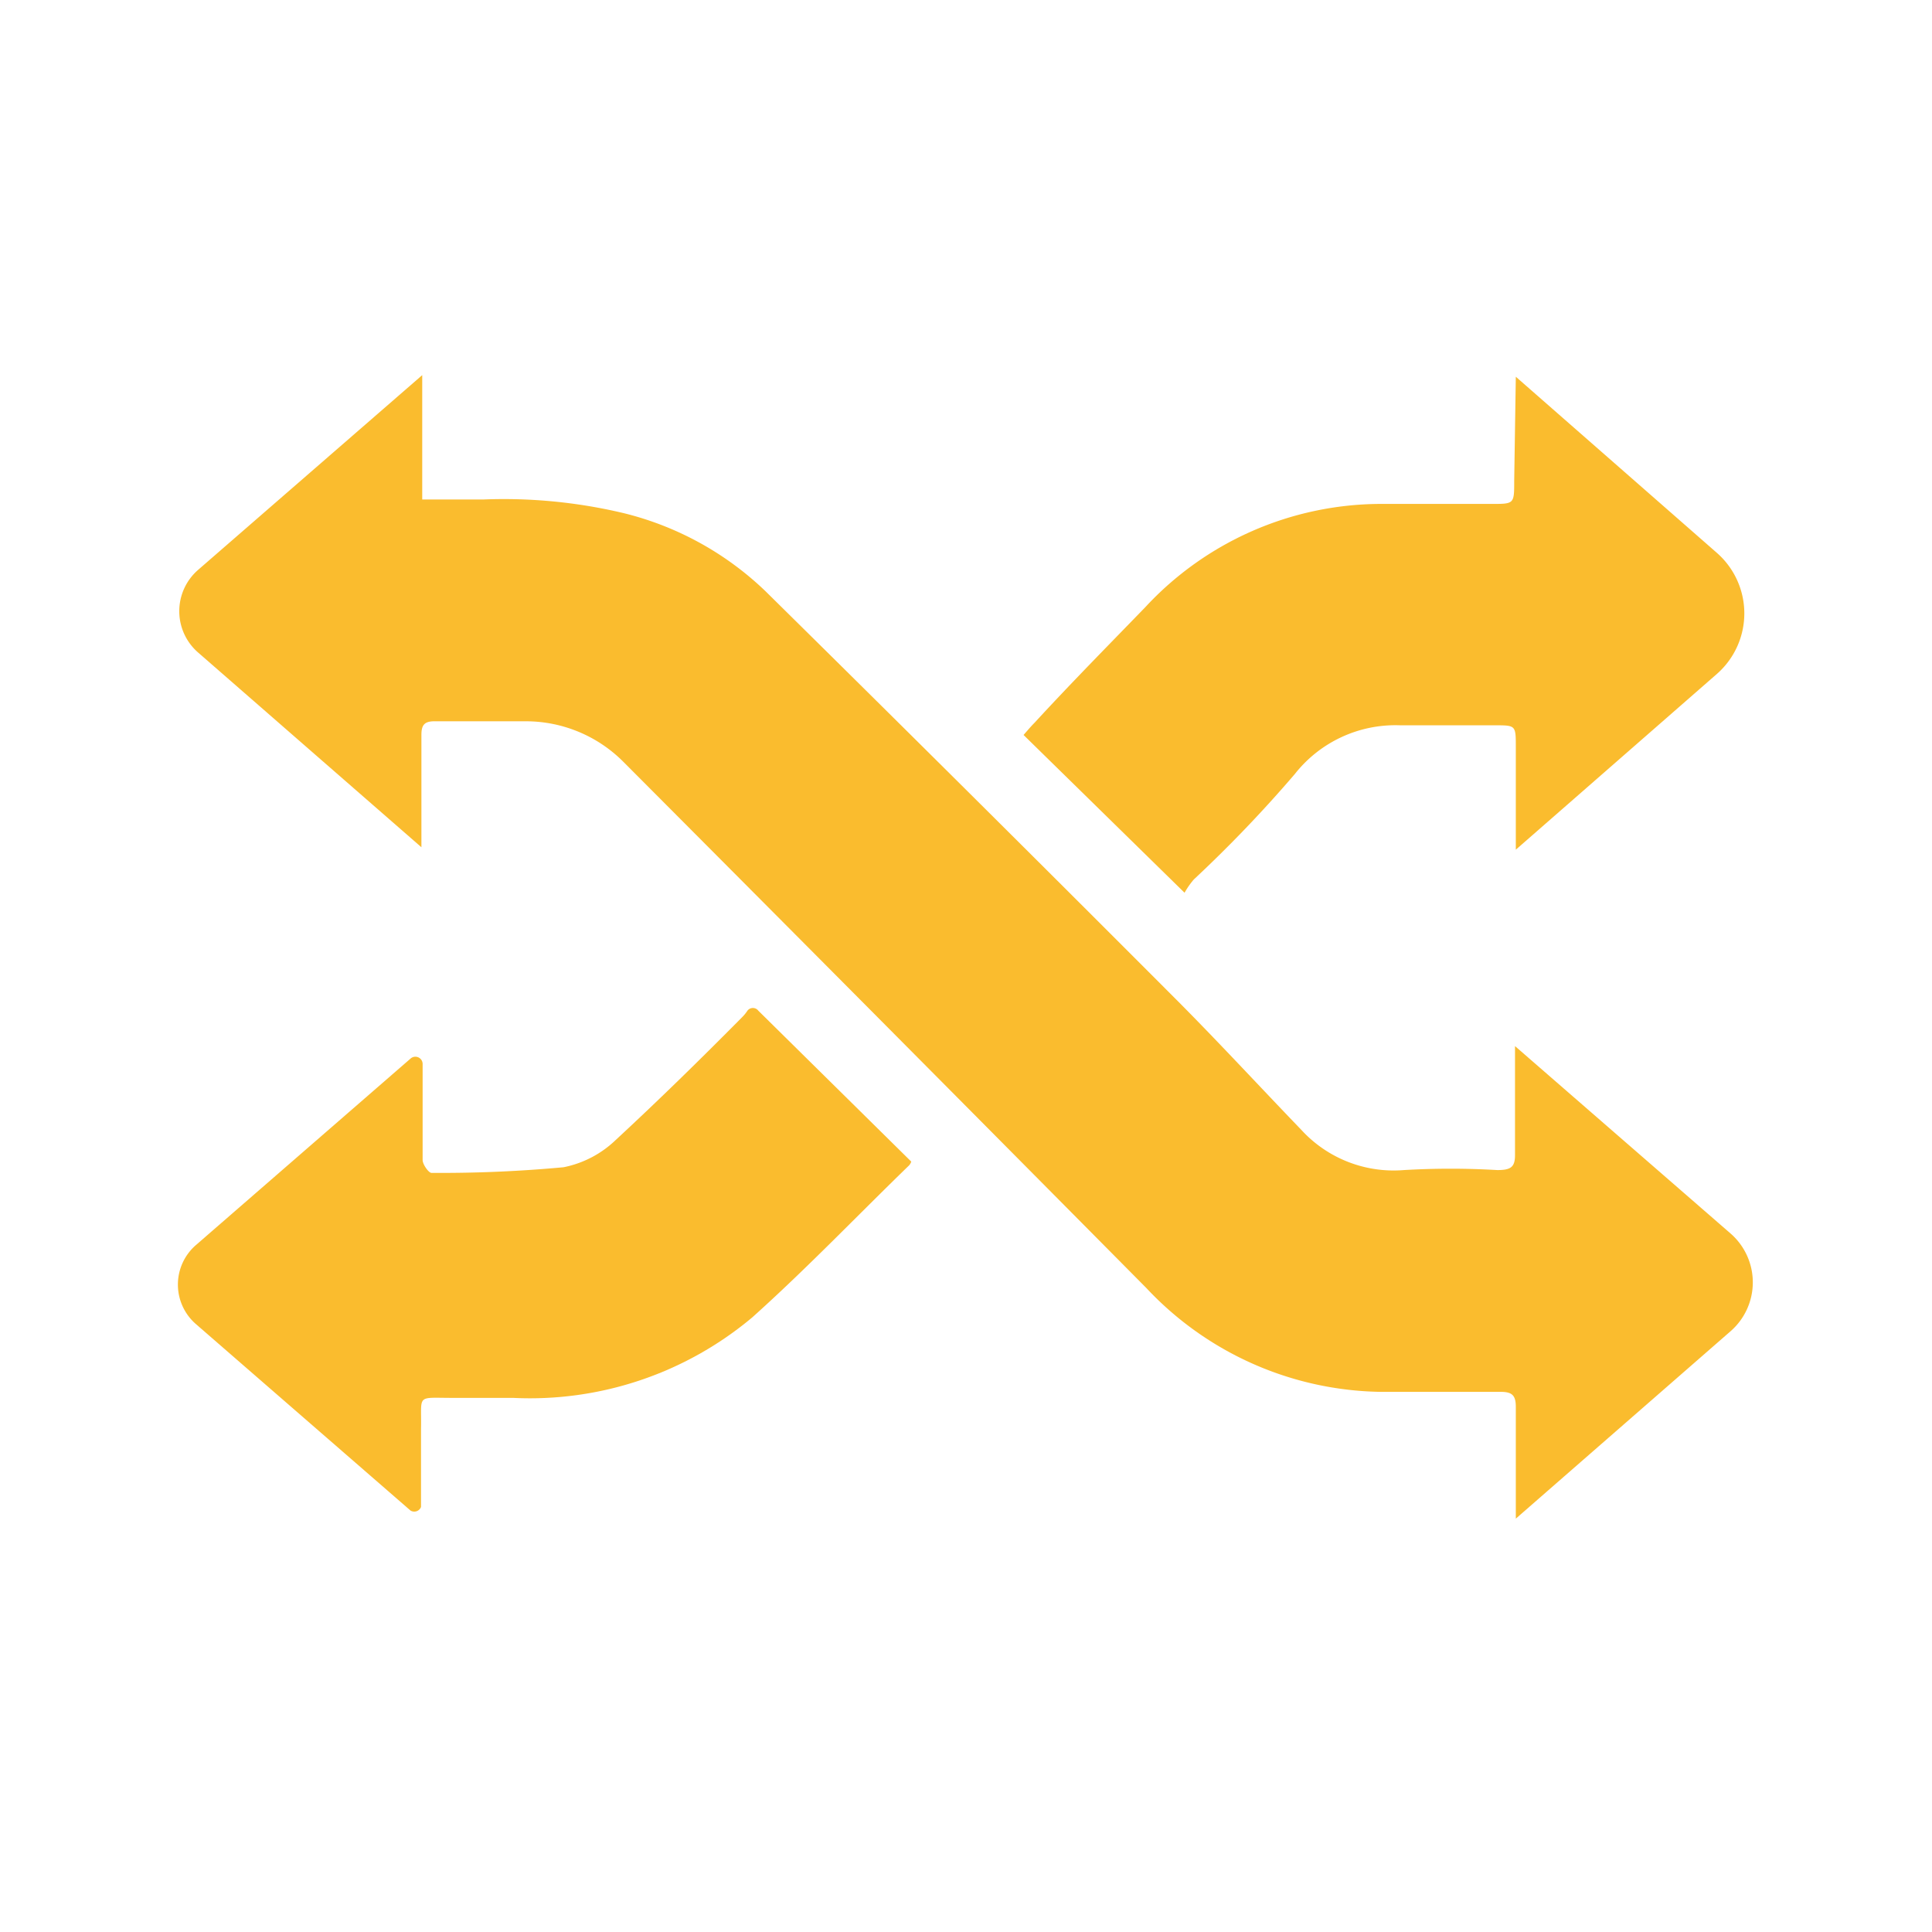
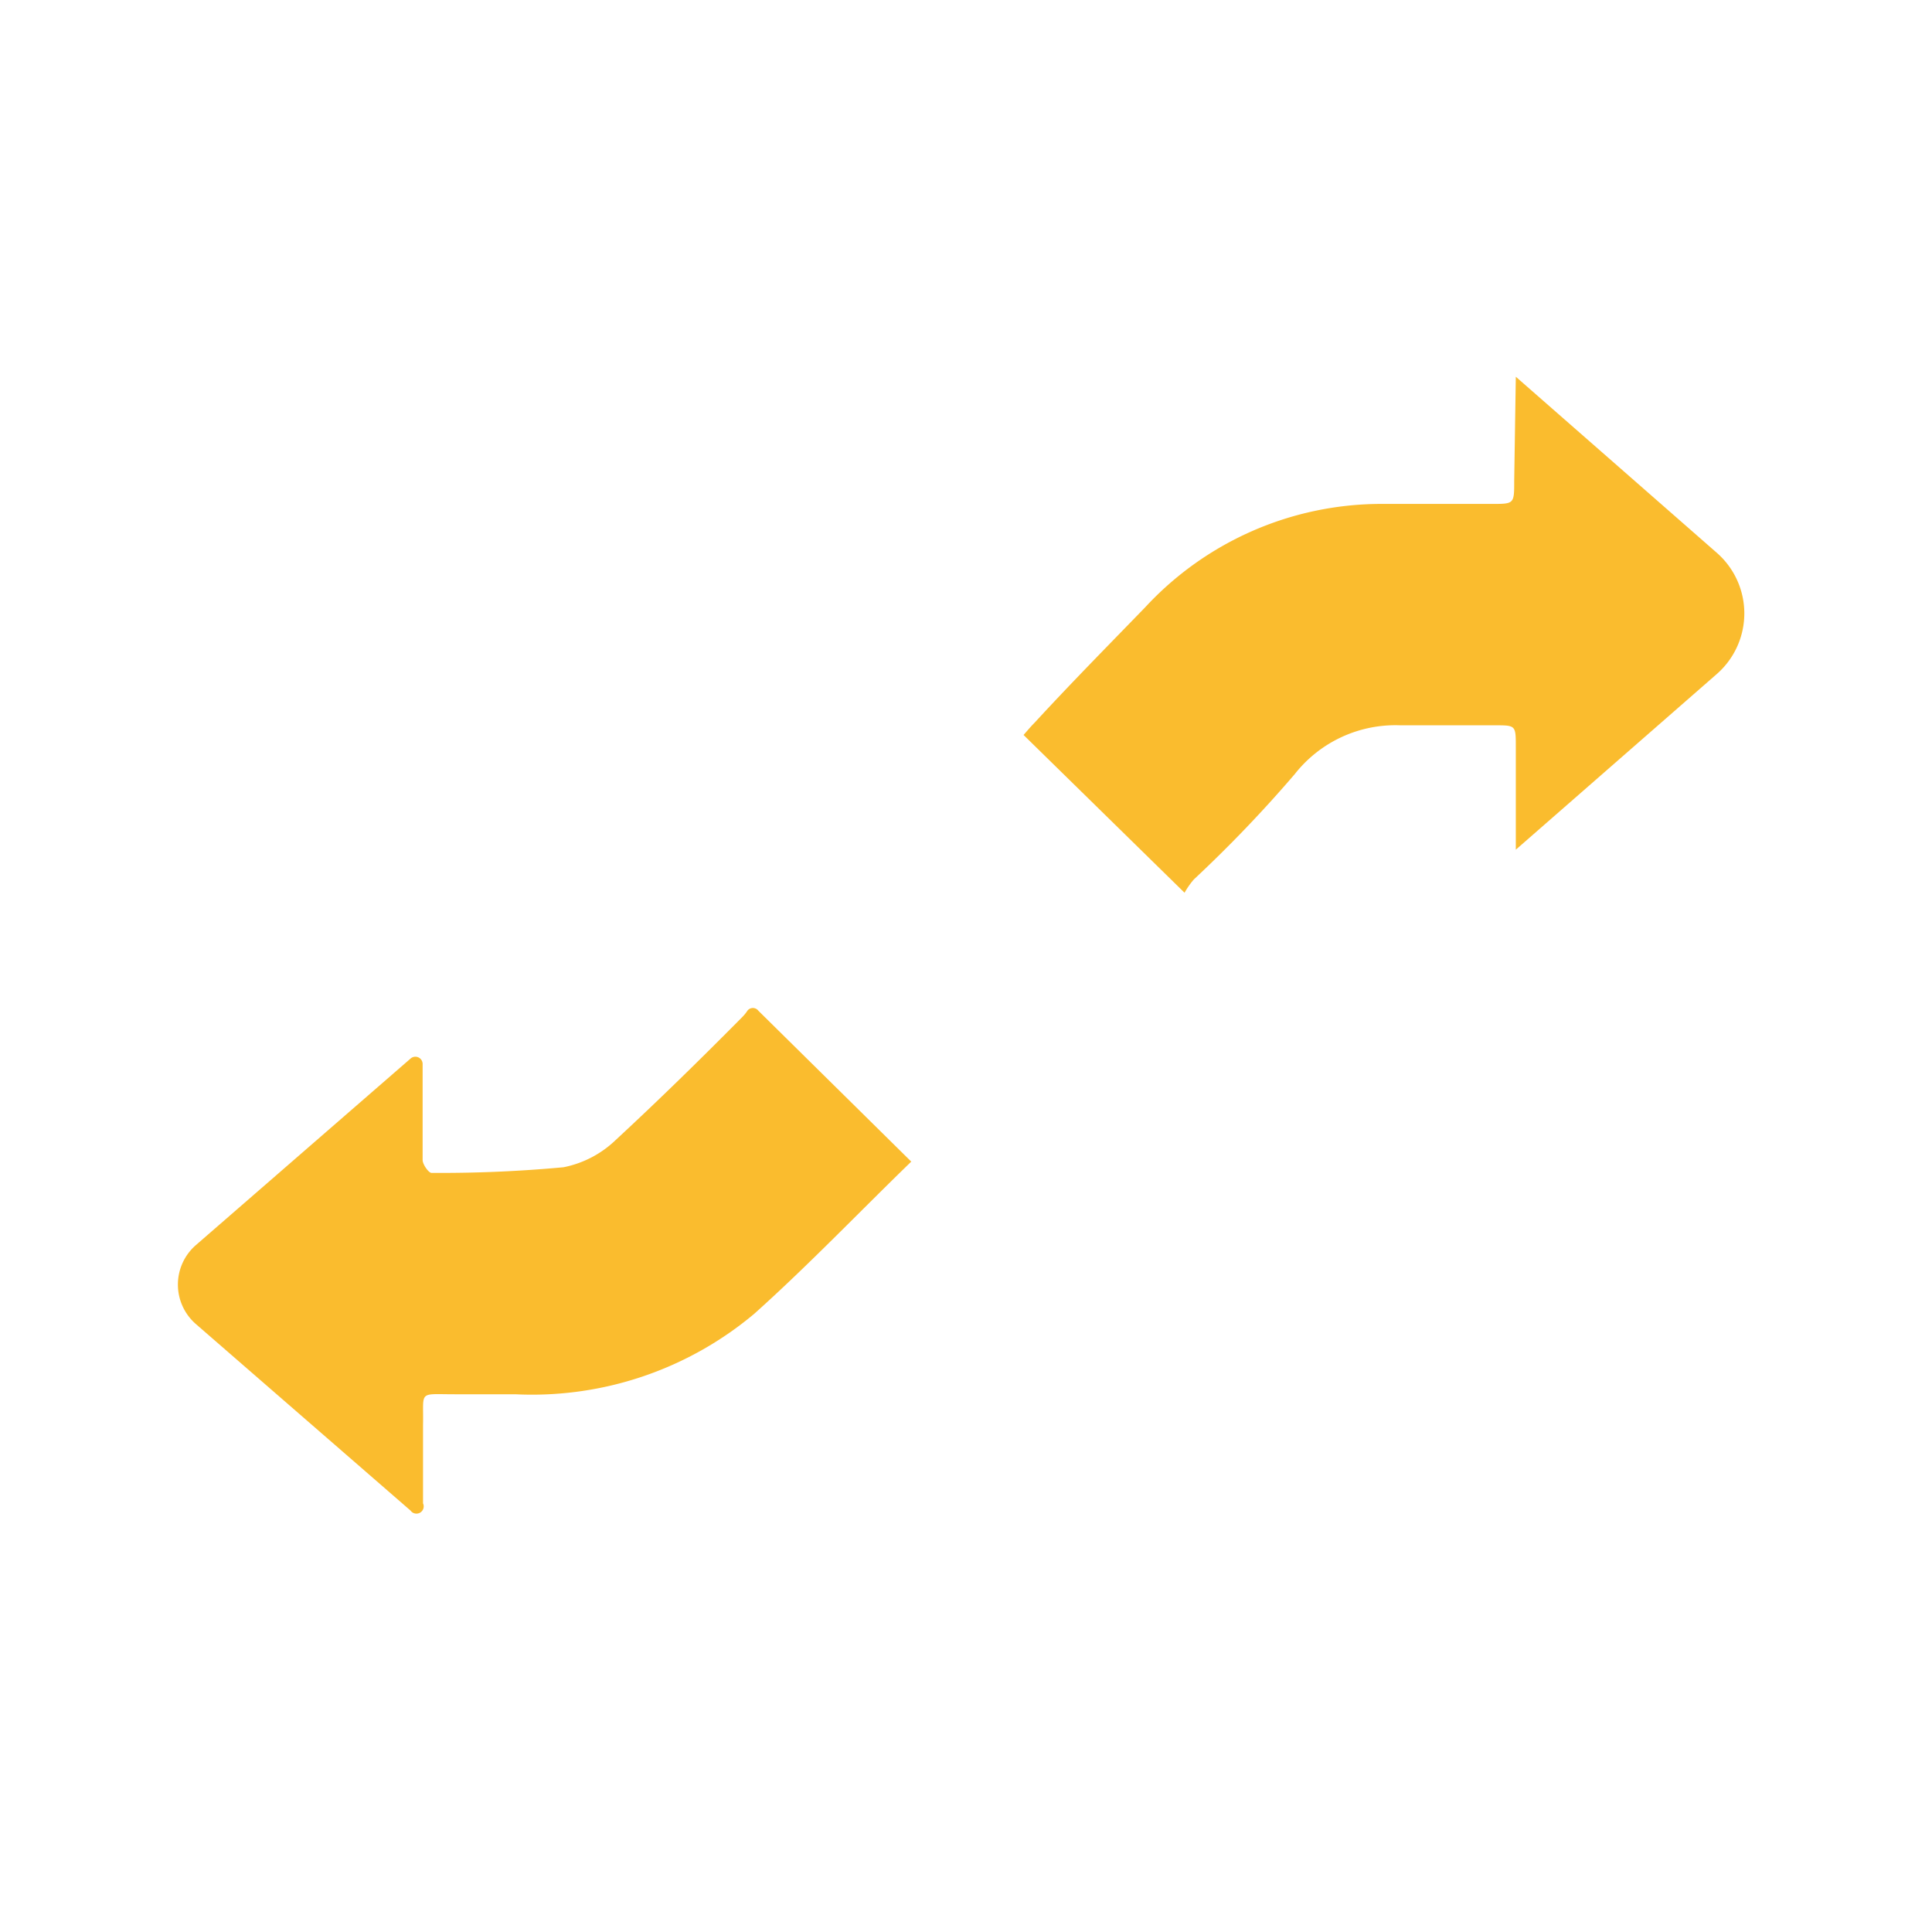
<svg xmlns="http://www.w3.org/2000/svg" id="Layer_1" data-name="Layer 1" viewBox="0 0 48 48">
-   <path d="M37.66,37.73c0-1,0-1.89,0-2.78,0-.29-.1-.37-.38-.37-1,0-2,0-3,0A8.14,8.14,0,0,1,28.48,32q-6.48-6.54-13-13.08a3.42,3.42,0,0,0-2.42-1c-.76,0-1.51,0-2.27,0-.26,0-.32.11-.32.34,0,.89,0,1.78,0,2.79L4.92,16.21a1.36,1.36,0,0,1,0-2.05l5.57-4.84v3.09H12a12.85,12.85,0,0,1,3.5.34,7.75,7.75,0,0,1,3.52,1.94q5.07,5,10.14,10.08c1.08,1.08,2.11,2.2,3.17,3.3a3.11,3.11,0,0,0,2.55,1,20,20,0,0,1,2.32,0c.33,0,.44-.07.44-.37,0-.86,0-1.73,0-2.71L43,30.65a1.61,1.61,0,0,1,0,2.42Z" style="fill:#fabc2e" />
-   <path d="M10.2,37.53,4.86,32.89a1.3,1.3,0,0,1,0-1.95L10.2,26.3a.18.18,0,0,1,.3.13h0c0,.8,0,1.59,0,2.39,0,.11.15.32.22.32A33,33,0,0,0,14,29a2.6,2.6,0,0,0,1.3-.68c1.08-1,2.1-2,3.14-3.05a1,1,0,0,0,.13-.16.17.17,0,0,1,.27,0l3.8,3.75a.28.28,0,0,1-.05.09c-1.3,1.26-2.55,2.57-3.9,3.78a8.59,8.59,0,0,1-5.94,2h-1.5c-.93,0-.77-.1-.79.77,0,.62,0,1.25,0,1.94A.18.18,0,0,1,10.2,37.53Z" style="fill:#fabc2e" />
+   <path d="M10.2,37.53,4.86,32.89a1.3,1.3,0,0,1,0-1.95L10.2,26.3a.18.18,0,0,1,.3.13h0c0,.8,0,1.59,0,2.39,0,.11.15.32.22.32A33,33,0,0,0,14,29a2.6,2.6,0,0,0,1.3-.68c1.08-1,2.1-2,3.14-3.05a1,1,0,0,0,.13-.16.17.17,0,0,1,.27,0l3.8,3.75c-1.3,1.26-2.55,2.57-3.9,3.78a8.59,8.59,0,0,1-5.94,2h-1.5c-.93,0-.77-.1-.79.77,0,.62,0,1.25,0,1.94A.18.18,0,0,1,10.2,37.53Z" style="fill:#fabc2e" />
  <path d="M37.66,9.36l5,4.38a2,2,0,0,1,0,3l-5,4.37V18.56c0-.54,0-.54-.52-.54-.78,0-1.57,0-2.35,0a3.18,3.18,0,0,0-2.62,1.21,32.66,32.66,0,0,1-2.51,2.62,2,2,0,0,0-.23.33l-4-3.92c.08-.09.17-.2.27-.3.92-1,1.83-1.92,2.75-2.87a8,8,0,0,1,5.81-2.57c.93,0,1.87,0,2.8,0,.56,0,.56,0,.56-.57Z" style="fill:#fabc2e" />
</svg>